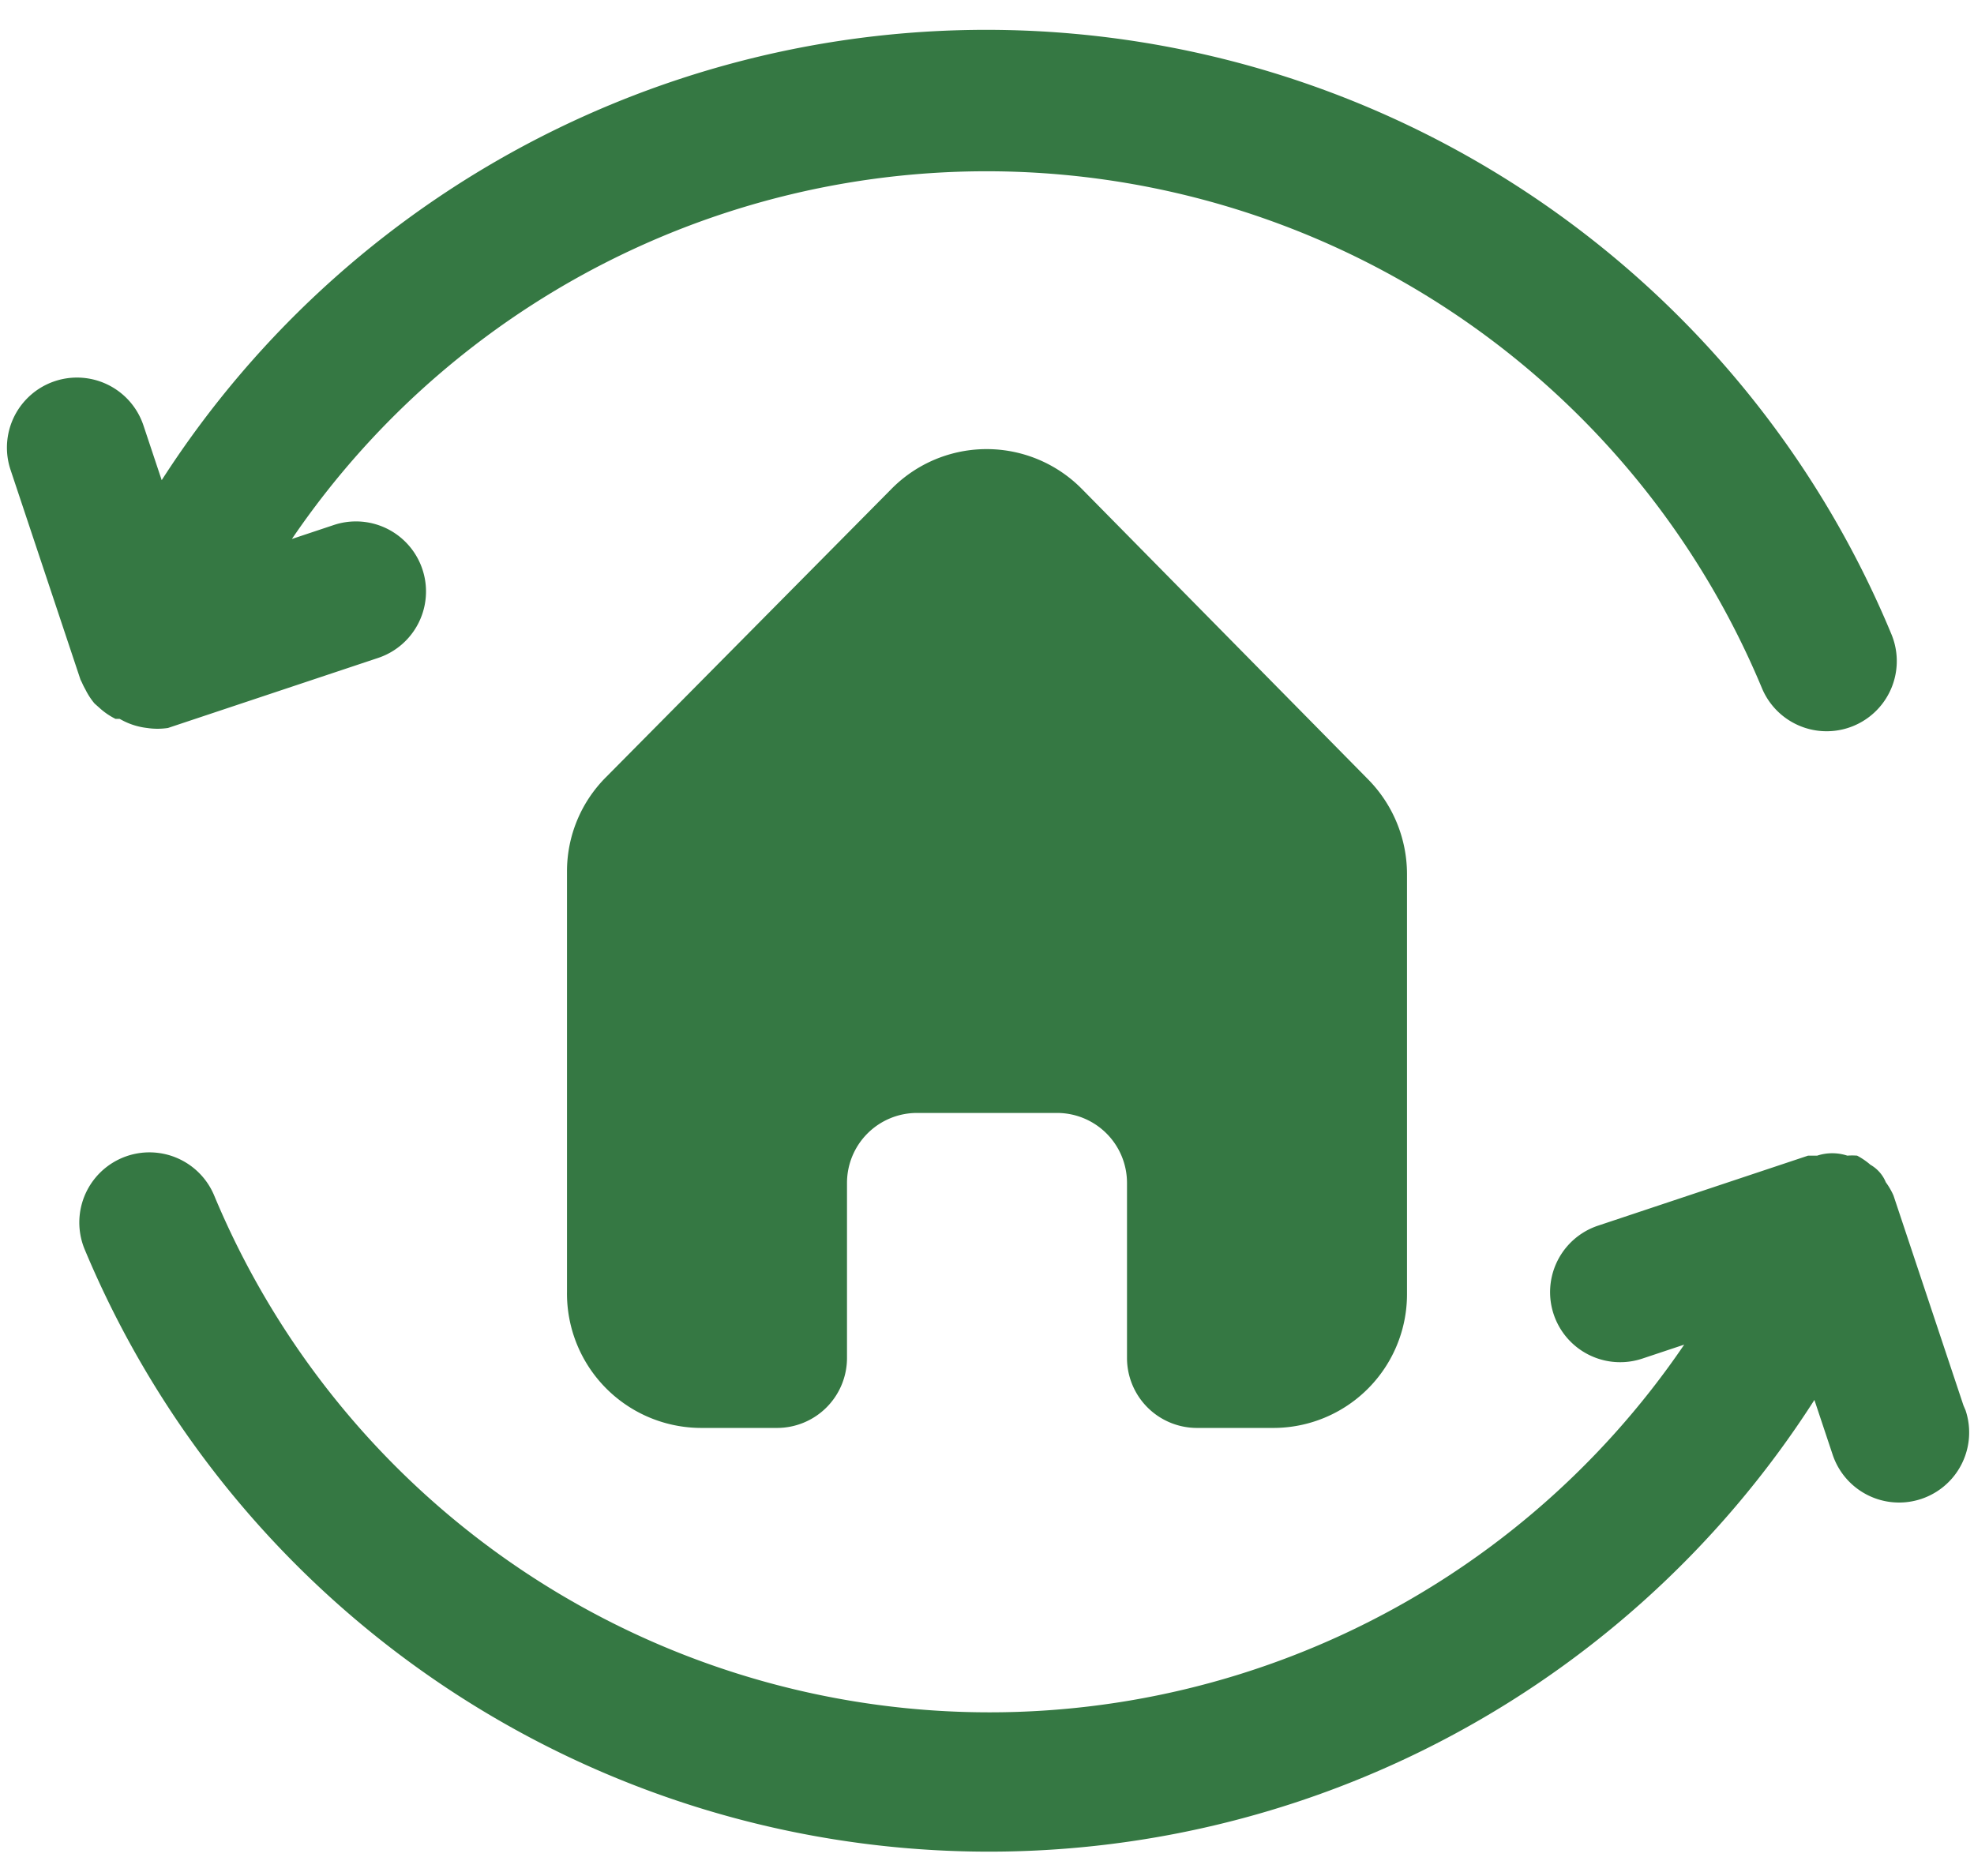
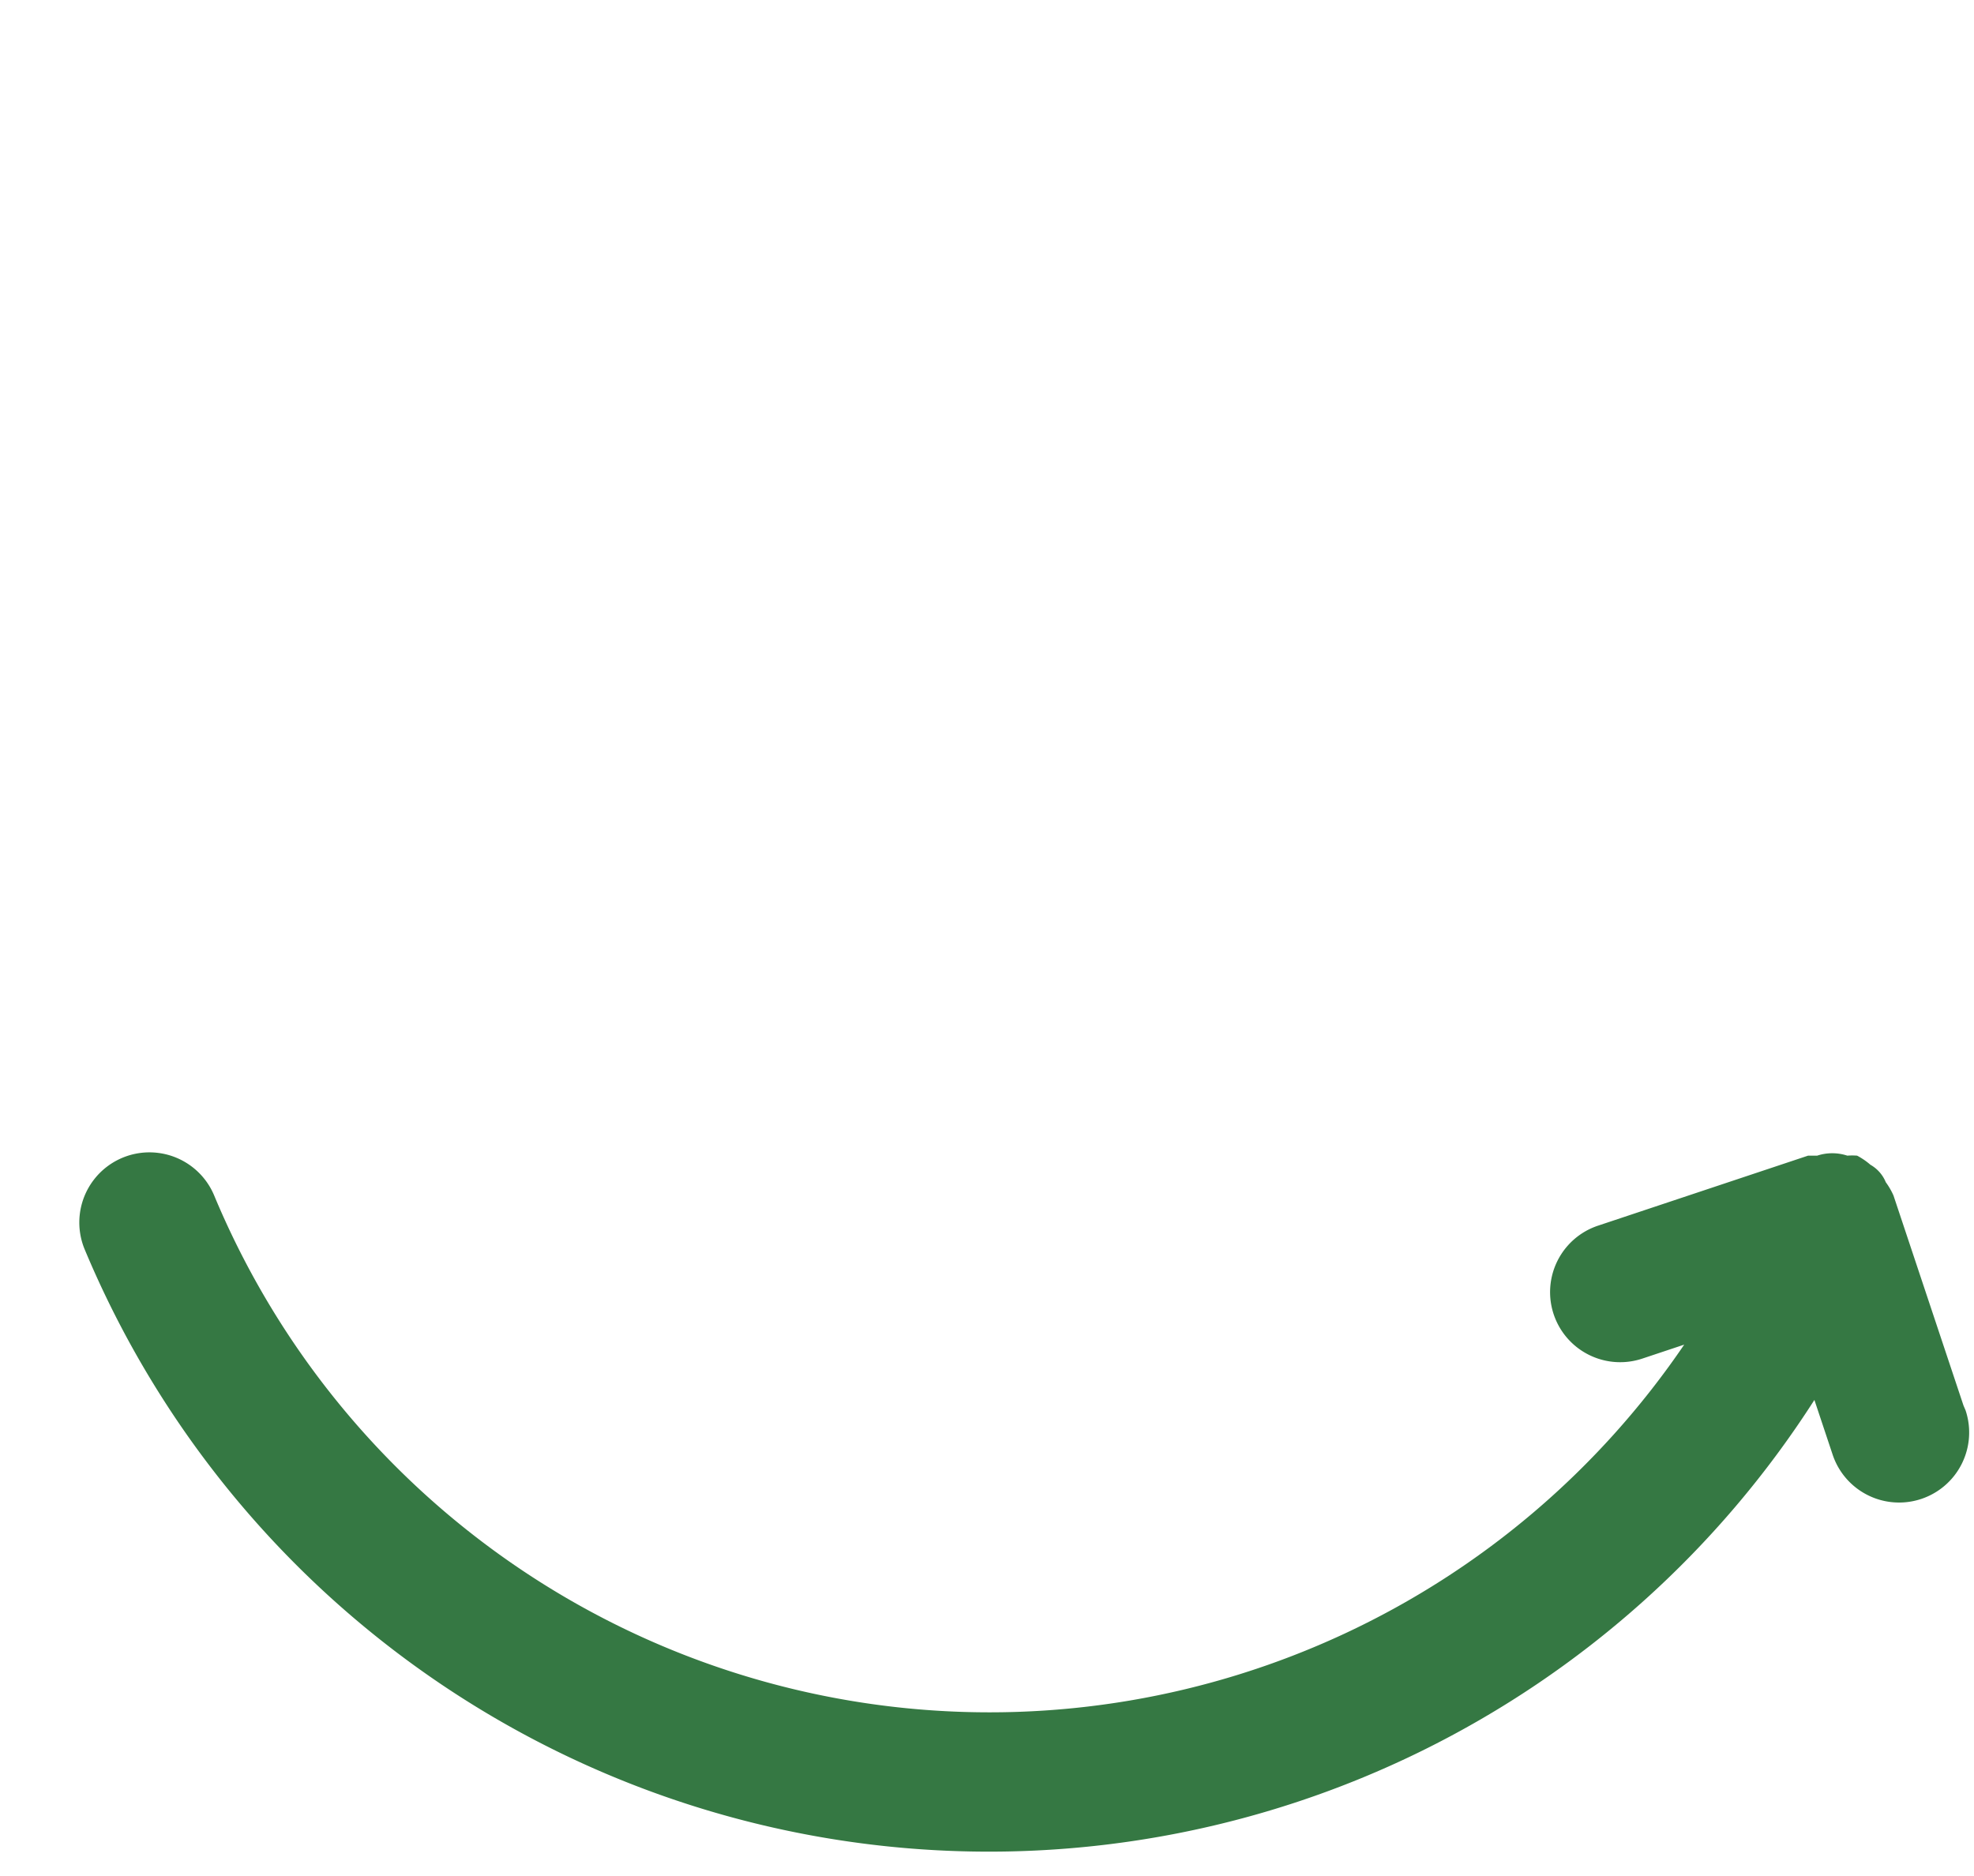
<svg xmlns="http://www.w3.org/2000/svg" fill="#357843" height="26.8" preserveAspectRatio="xMidYMid meet" version="1" viewBox="1.9 2.6 28.2 26.8" width="28.2" zoomAndPan="magnify">
  <g data-name="Mail Box" id="change1_1">
-     <path d="M19,23h1.09A1.91,1.91,0,0,0,22,21.09v-6a1.93,1.93,0,0,0-.56-1.36L17.35,9.58a1.91,1.91,0,0,0-2.71,0L10.56,13.7A1.9,1.9,0,0,0,10,15.05v6A1.92,1.92,0,0,0,11.92,23H13a1,1,0,0,0,1-1V19.5a1,1,0,0,1,1-1h2a1,1,0,0,1,1,1V22A1,1,0,0,0,19,23Z" fill="inherit" />
-     <path d="M3.07,12.35a1,1,0,0,0,.05.1,1,1,0,0,0,.13.2l.09.08a1,1,0,0,0,.21.14l.06,0h0A1,1,0,0,0,4,13H4a1,1,0,0,0,.3,0l3-1a1,1,0,0,0-.63-1.9l-.6.2a12,12,0,0,1,21,2.13,1,1,0,0,0,1.85-.77A14,14,0,0,0,4.21,9.46l-.26-.78a1,1,0,0,0-1.9.63l1,3Z" fill="inherit" />
    <path d="M29.95,22.68l-1-3,0,0a1,1,0,0,0-.11-.19.51.51,0,0,0-.22-.25,1,1,0,0,0-.19-.13l0,0a.93.93,0,0,0-.14,0,.69.69,0,0,0-.43,0l-.13,0-3,1a1,1,0,0,0,.63,1.9l.6-.2a12,12,0,0,1-21-2.13,1,1,0,1,0-1.85.77,14,14,0,0,0,24.71,2.15l.26.78a1,1,0,1,0,1.9-.63Z" fill="inherit" />
  </g>
</svg>